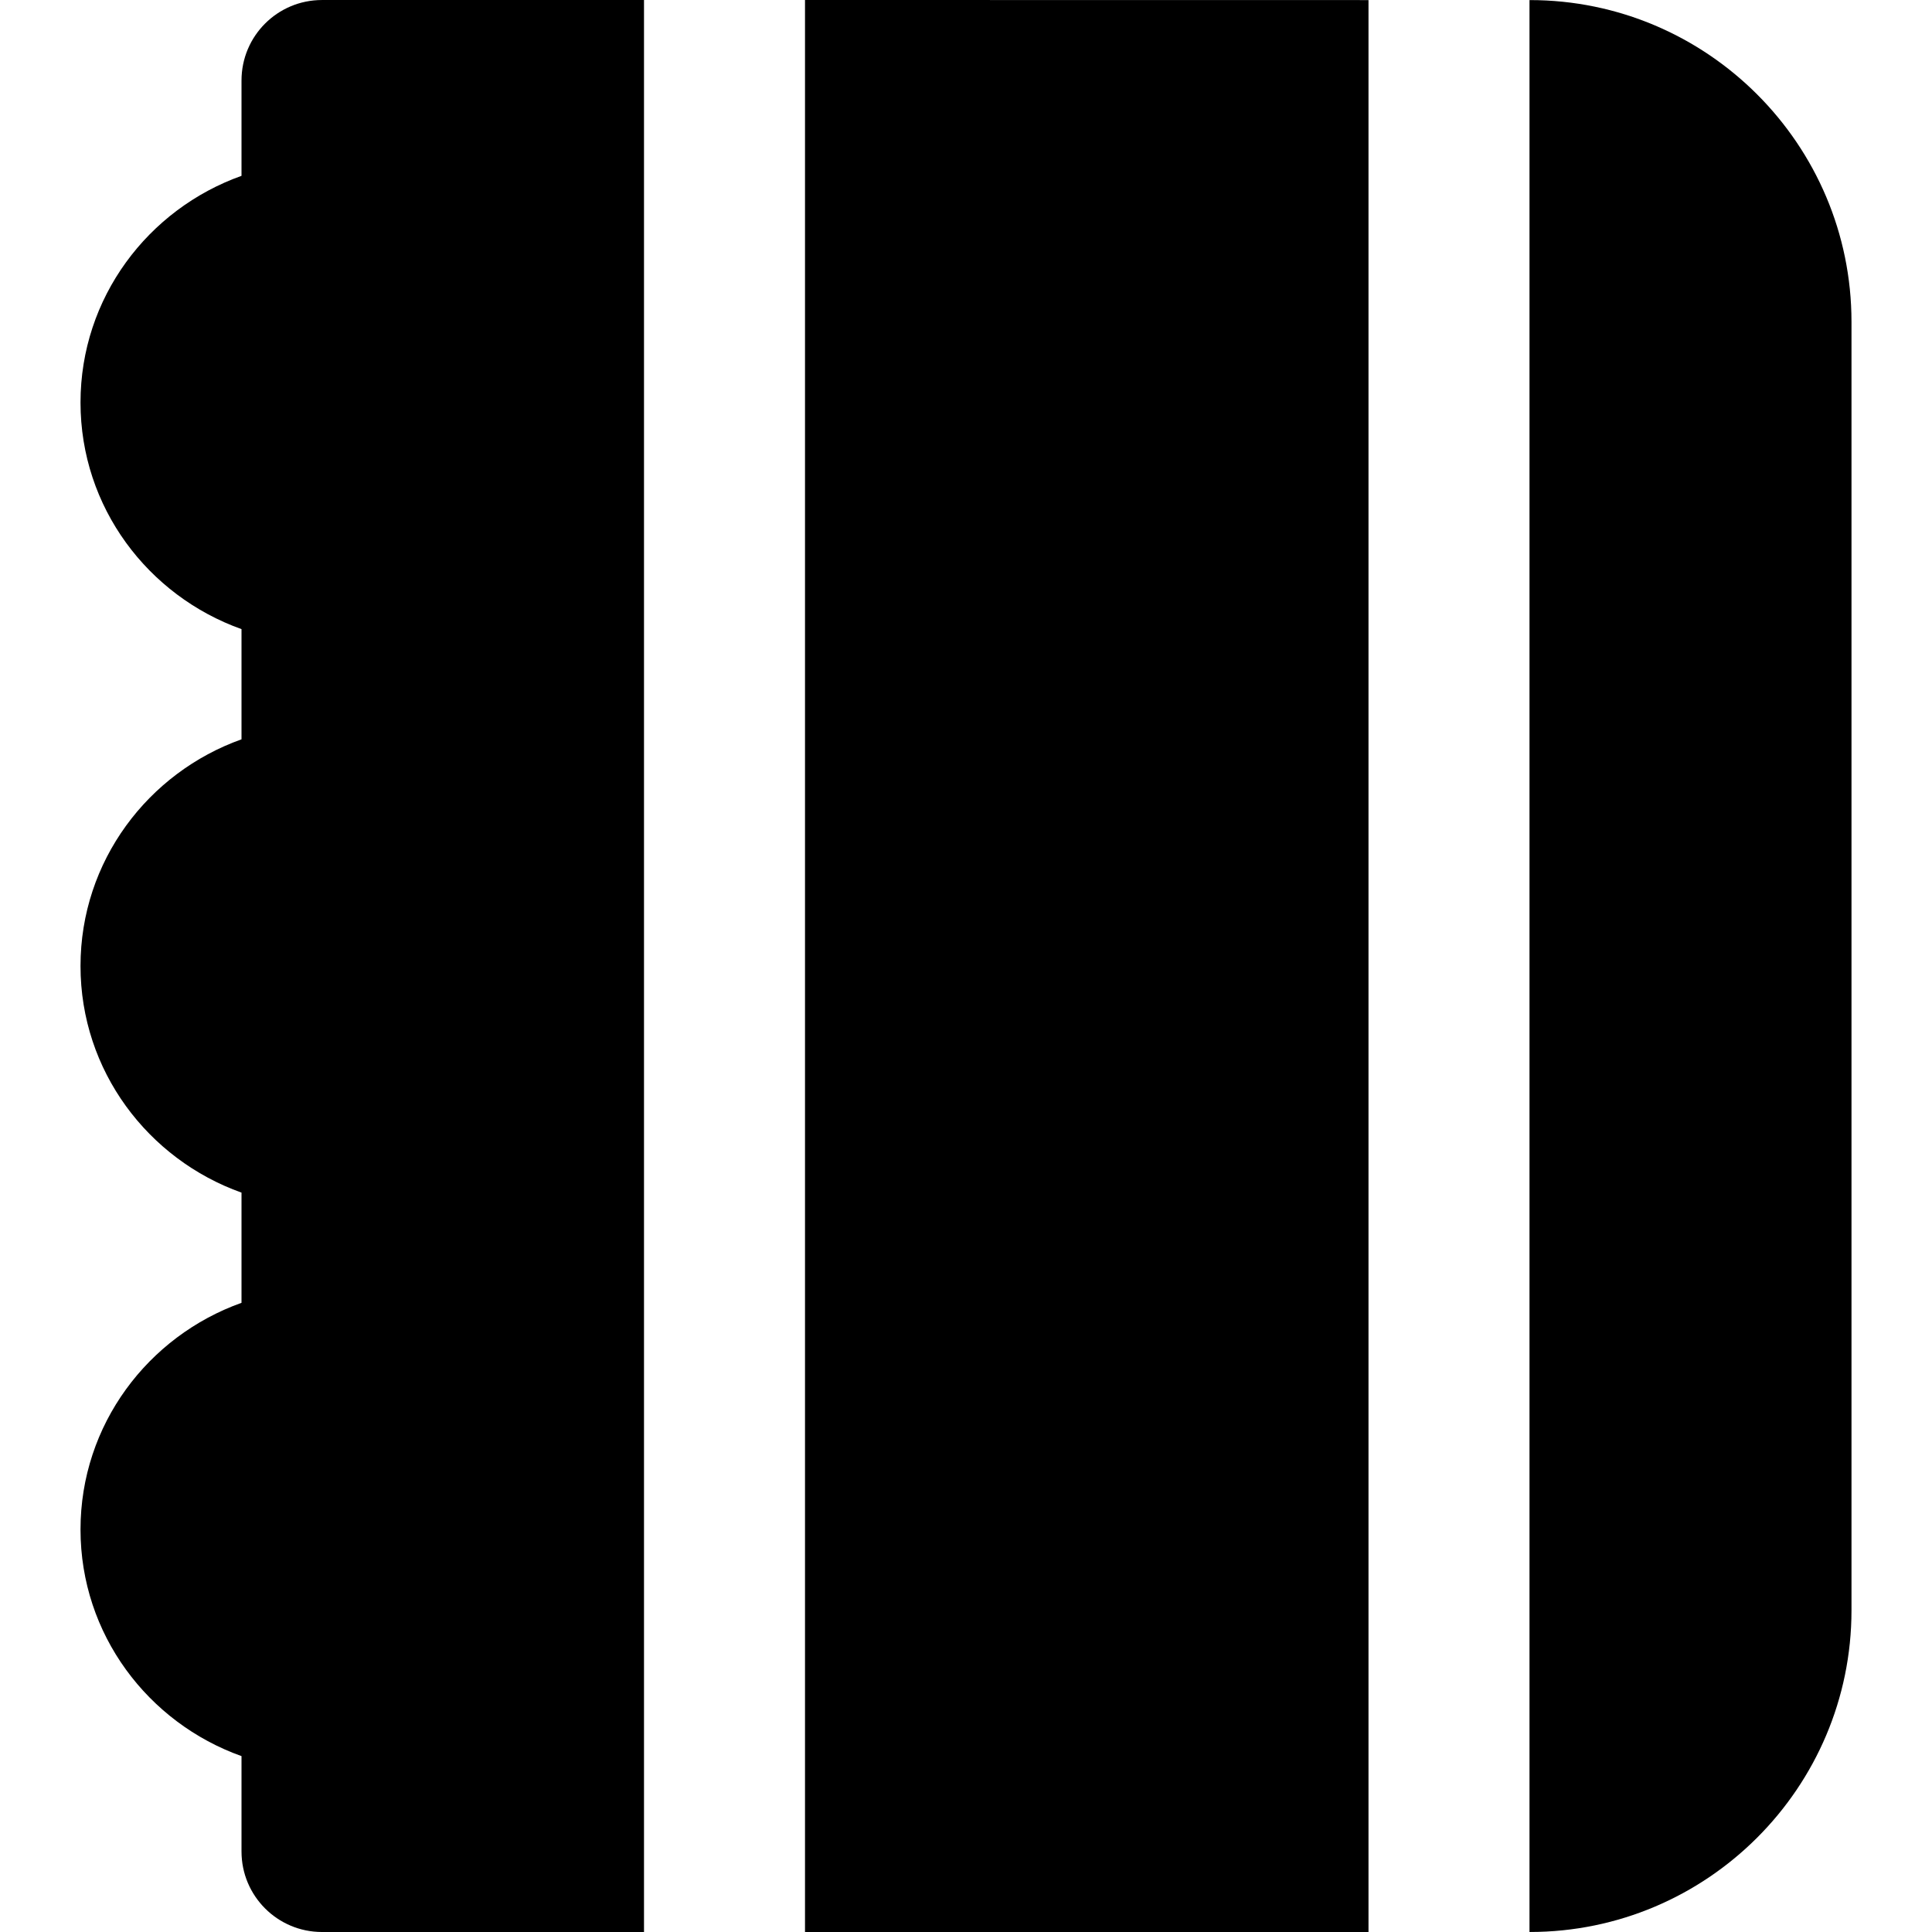
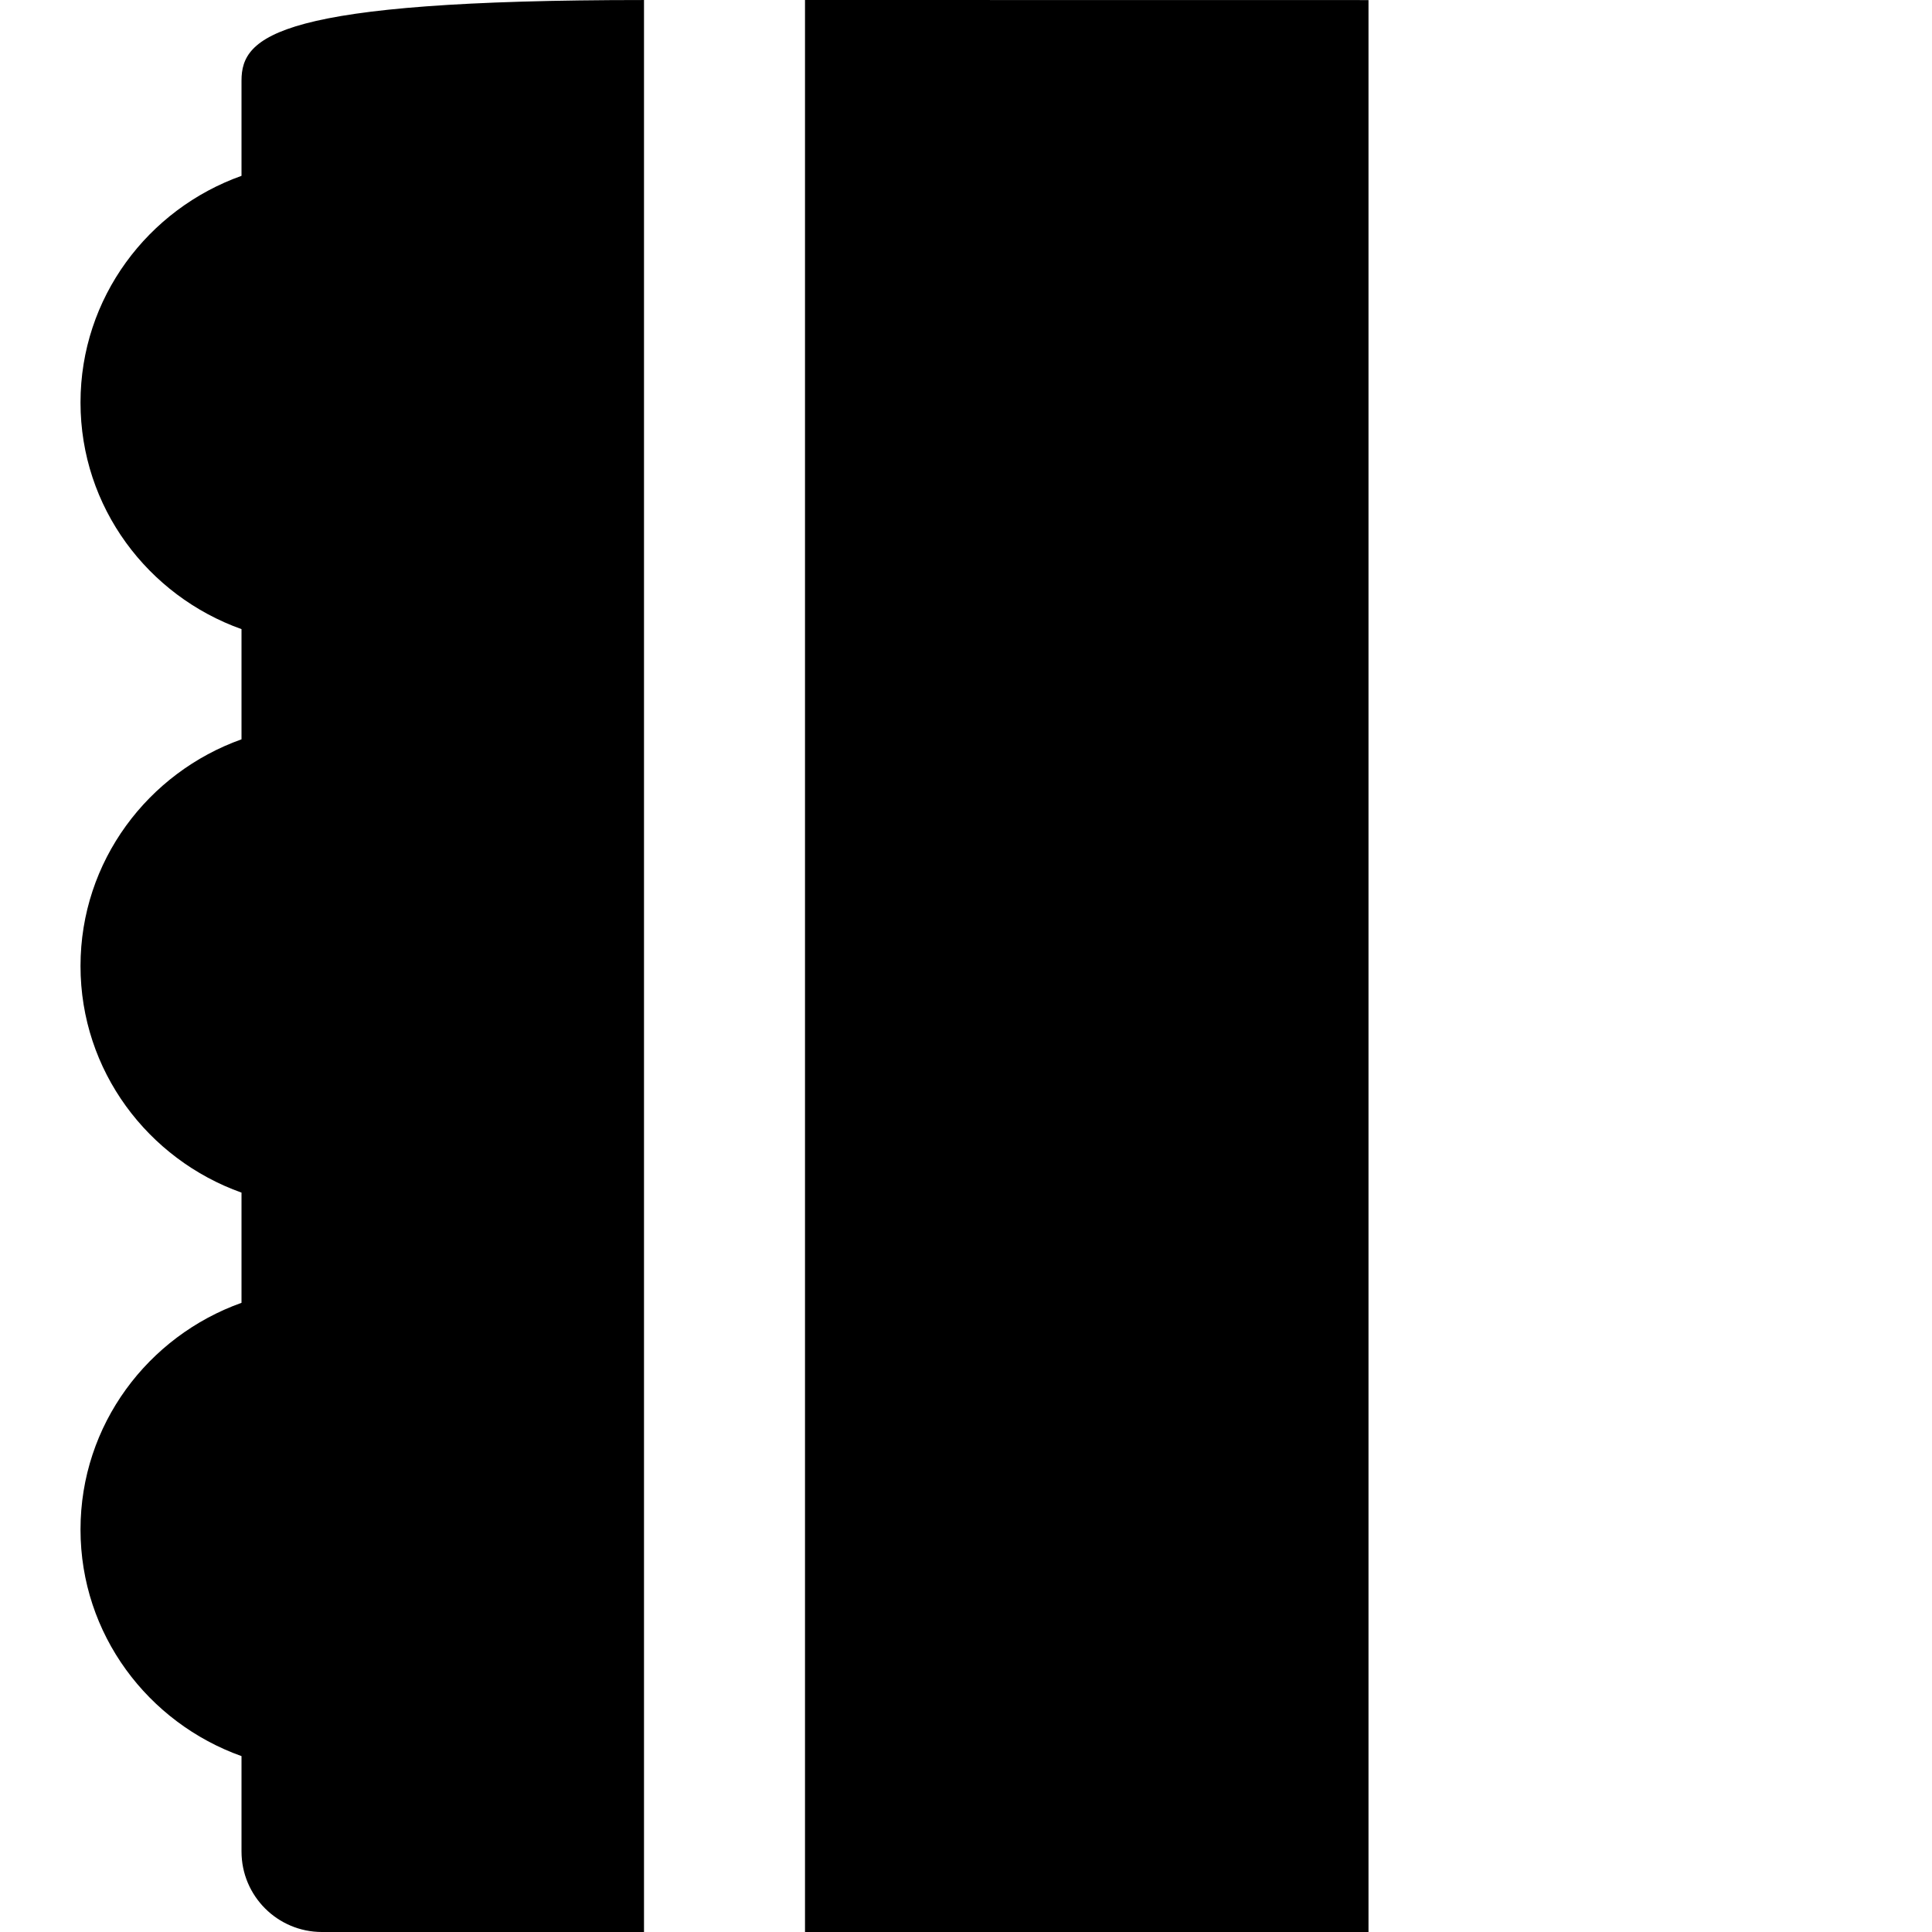
<svg xmlns="http://www.w3.org/2000/svg" fill="#000000" height="800px" width="800px" version="1.1" id="Layer_1" viewBox="0 0 512.004 512.004" xml:space="preserve">
  <g>
    <g>
      <g>
        <polygon points="213.337,512 362.67,512 362.67,0.021 213.337,0    " />
-         <path d="M64.003,21.338v25.259c-24.768,8.832-42.667,32.299-42.667,60.075s17.899,51.221,42.667,60.053v29.205     c-24.768,8.832-42.667,32.299-42.667,60.075s17.899,51.221,42.667,60.053v29.205c-24.768,8.832-42.667,32.299-42.667,60.075     s17.899,51.221,42.667,60.053v25.28c0,11.776,9.536,21.333,21.333,21.333h85.333v-512H85.337     C73.539,0.004,64.003,9.54,64.003,21.338z" />
-         <path d="M405.42,0.021h-0.085V512h0.085c46.997,0,85.248-38.251,85.248-85.248V85.291C490.668,38.272,452.417,0.021,405.42,0.021     z" />
+         <path d="M64.003,21.338v25.259c-24.768,8.832-42.667,32.299-42.667,60.075s17.899,51.221,42.667,60.053v29.205     c-24.768,8.832-42.667,32.299-42.667,60.075s17.899,51.221,42.667,60.053v29.205c-24.768,8.832-42.667,32.299-42.667,60.075     s17.899,51.221,42.667,60.053v25.28c0,11.776,9.536,21.333,21.333,21.333h85.333v-512C73.539,0.004,64.003,9.54,64.003,21.338z" />
      </g>
    </g>
  </g>
</svg>